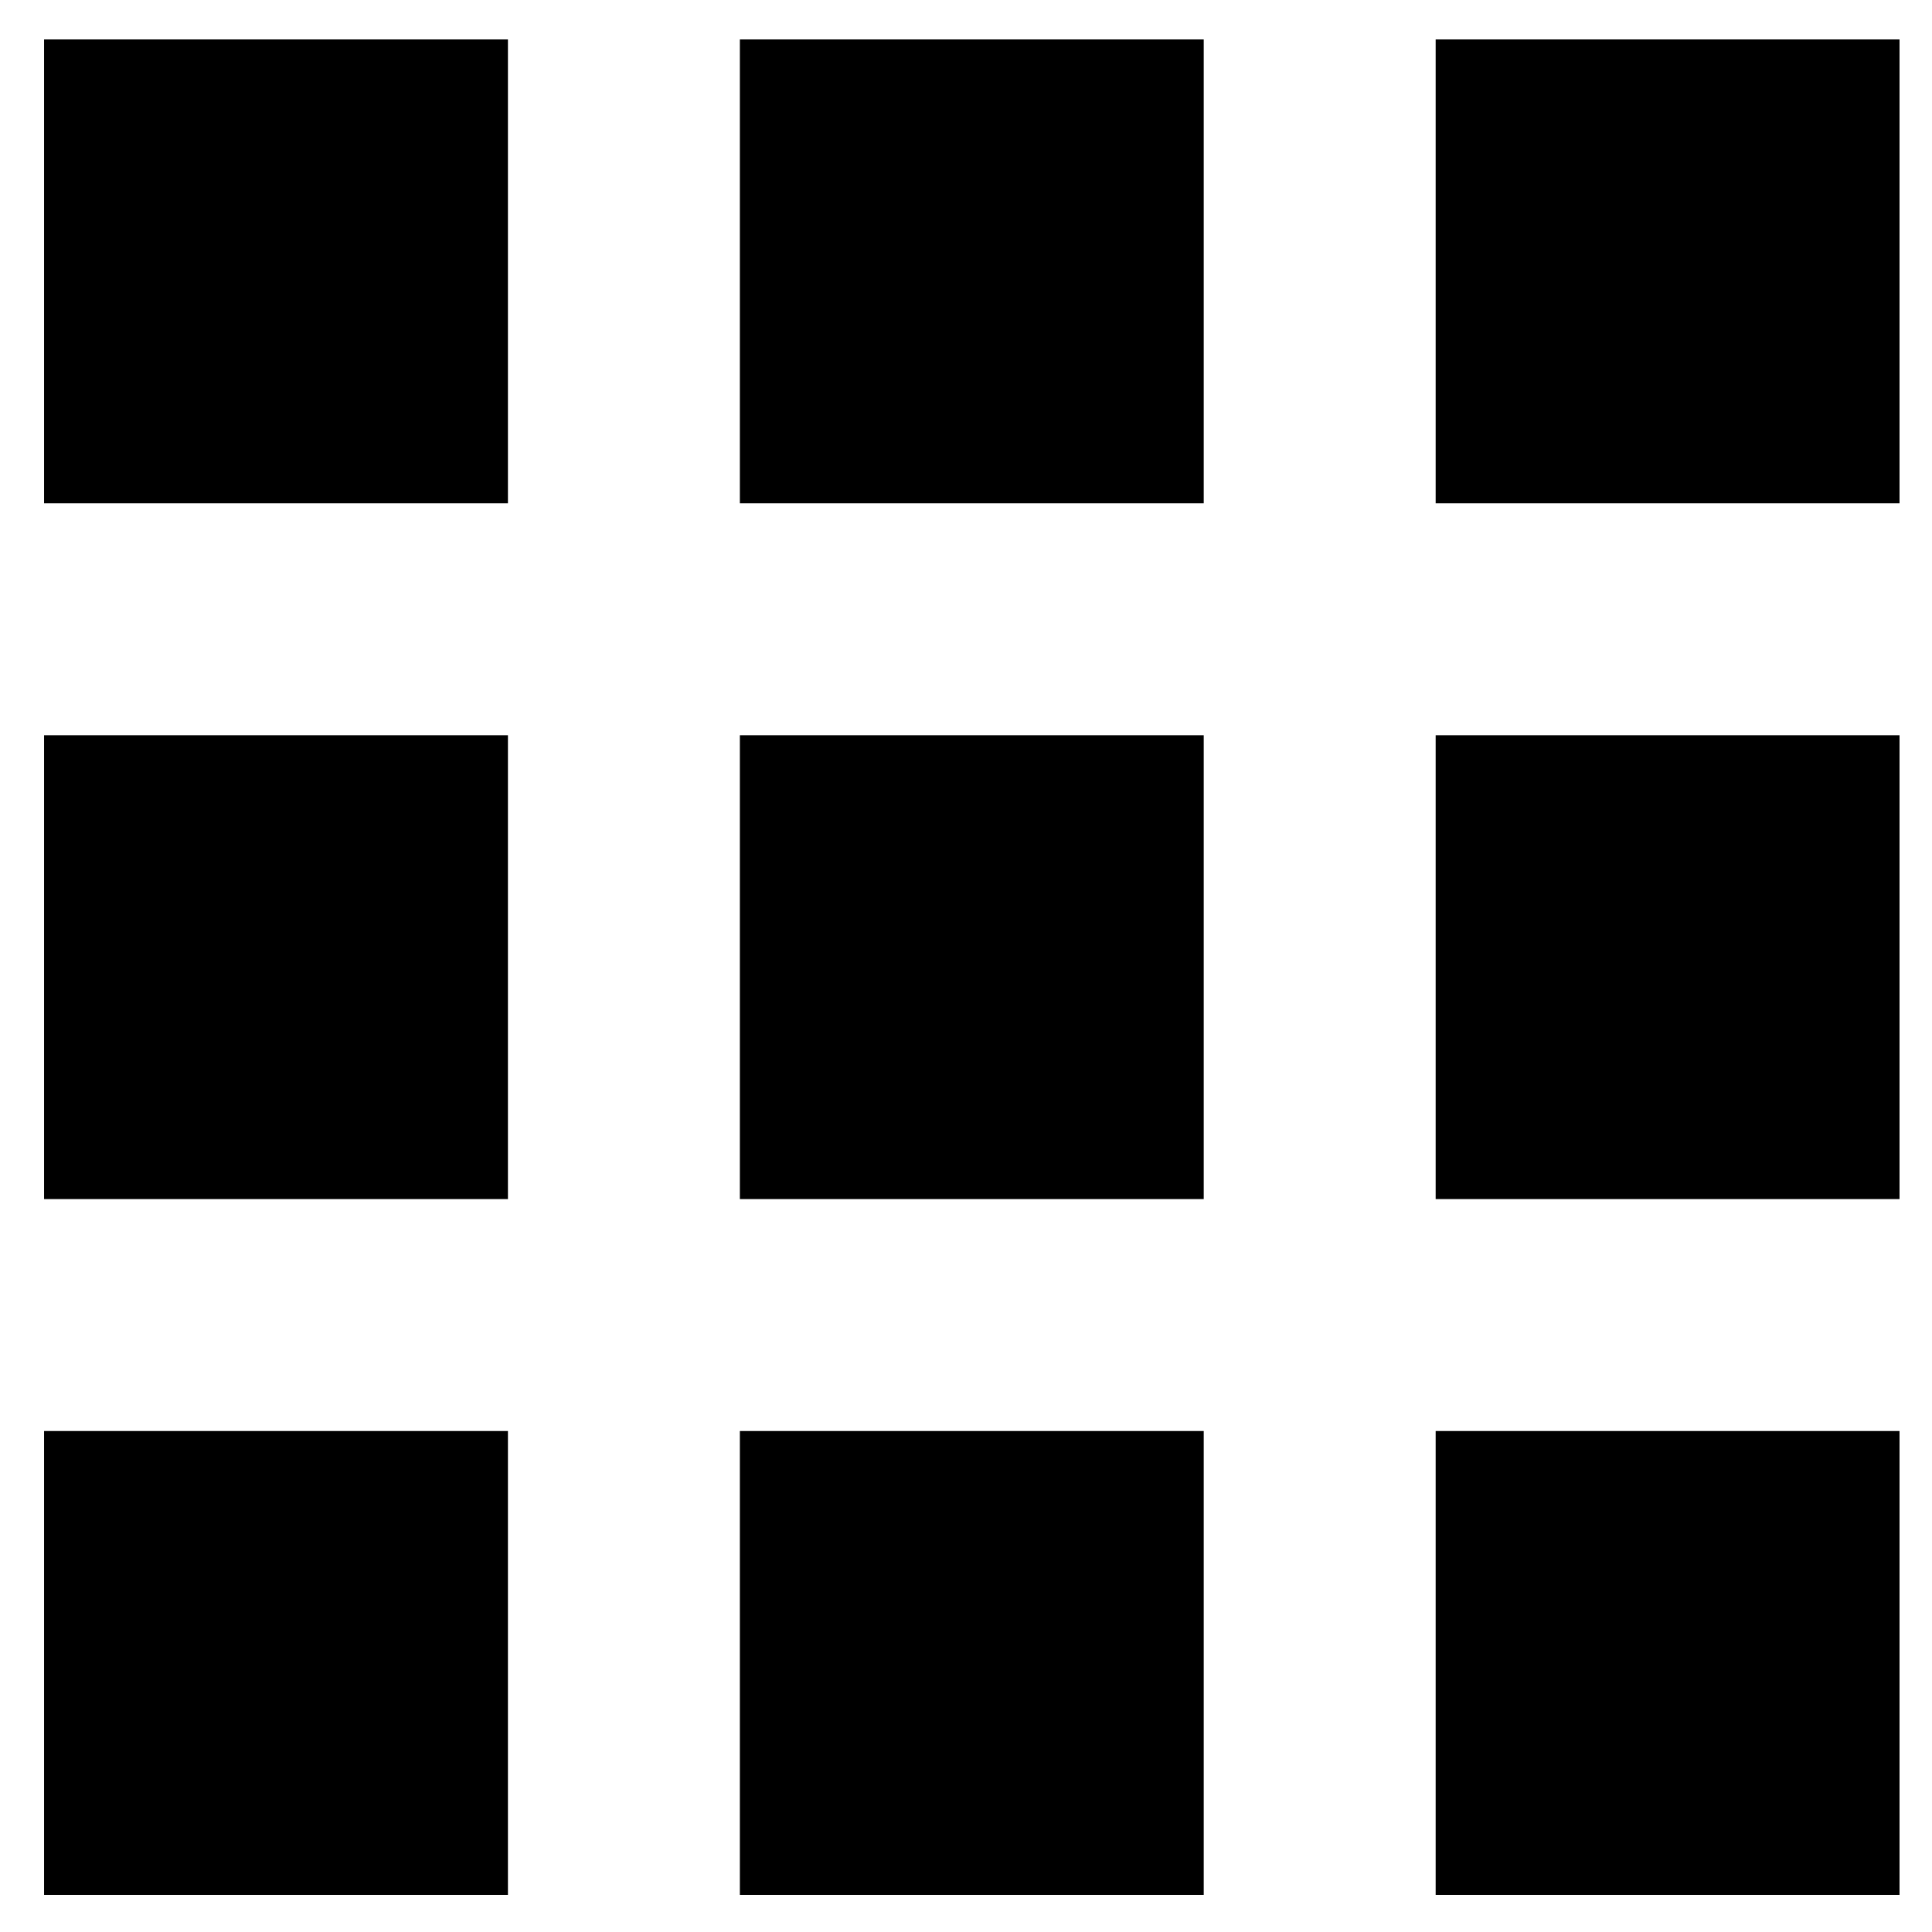
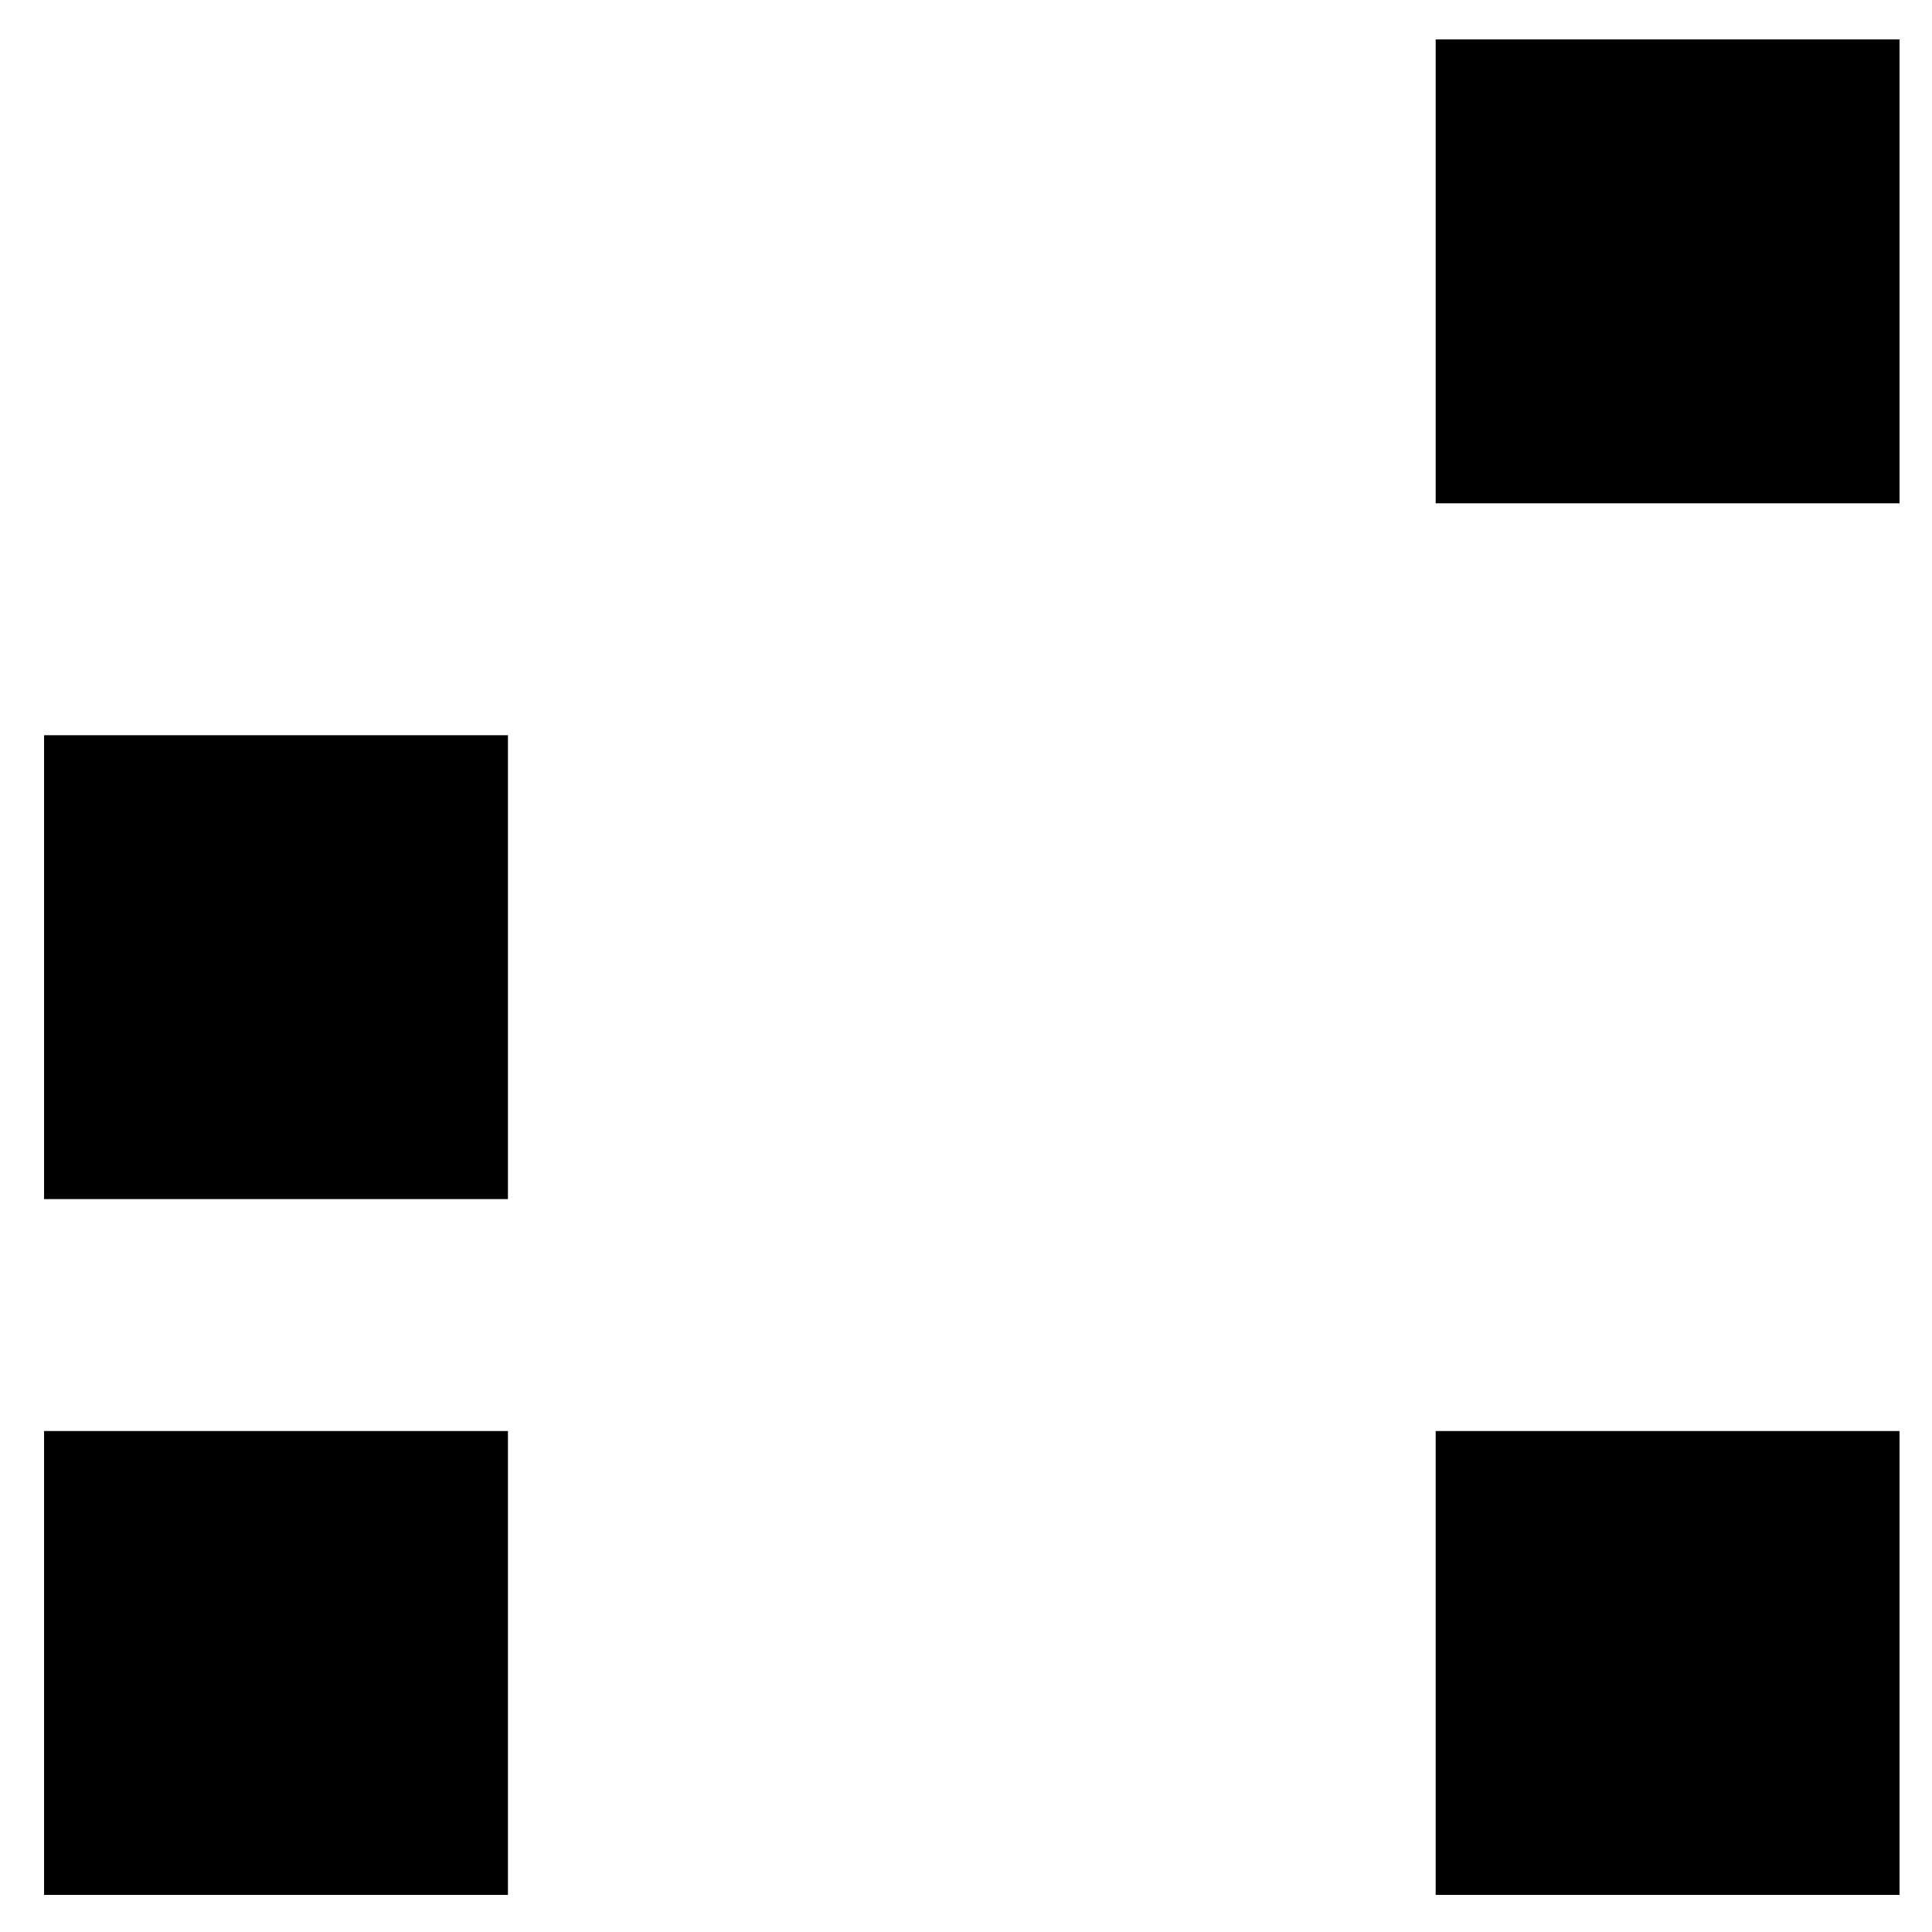
<svg xmlns="http://www.w3.org/2000/svg" version="1.0" width="833pt" height="833pt" viewBox="0 0 833 833" preserveAspectRatio="xMidYMid meet">
  <g transform="translate(0,833) scale(0.1,-0.1)" fill="#000000" stroke="none">
-     <path d="M190 7160 l0 -1000 1000 0 1000 0 0 1000 0 1000 -1000 0 -1000 0 0 -1000z" />
-     <path d="M3190 7160 l0 -1000 1000 0 1000 0 0 1000 0 1000 -1000 0 -1000 0 0 -1000z" />
    <path d="M6190 7160 l0 -1000 1000 0 1000 0 0 1000 0 1000 -1000 0 -1000 0 0 -1000z" />
    <path d="M190 4160 l0 -1000 1000 0 1000 0 0 1000 0 1000 -1000 0 -1000 0 0 -1000z" />
-     <path d="M3190 4160 l0 -1000 1000 0 1000 0 0 1000 0 1000 -1000 0 -1000 0 0 -1000z" />
-     <path d="M6190 4160 l0 -1000 1000 0 1000 0 0 1000 0 1000 -1000 0 -1000 0 0 -1000z" />
+     <path d="M6190 4160 z" />
    <path d="M190 1160 l0 -1000 1000 0 1000 0 0 1000 0 1000 -1000 0 -1000 0 0 -1000z" />
-     <path d="M3190 1160 l0 -1000 1000 0 1000 0 0 1000 0 1000 -1000 0 -1000 0 0 -1000z" />
    <path d="M6190 1160 l0 -1000 1000 0 1000 0 0 1000 0 1000 -1000 0 -1000 0 0 -1000z" />
  </g>
</svg>